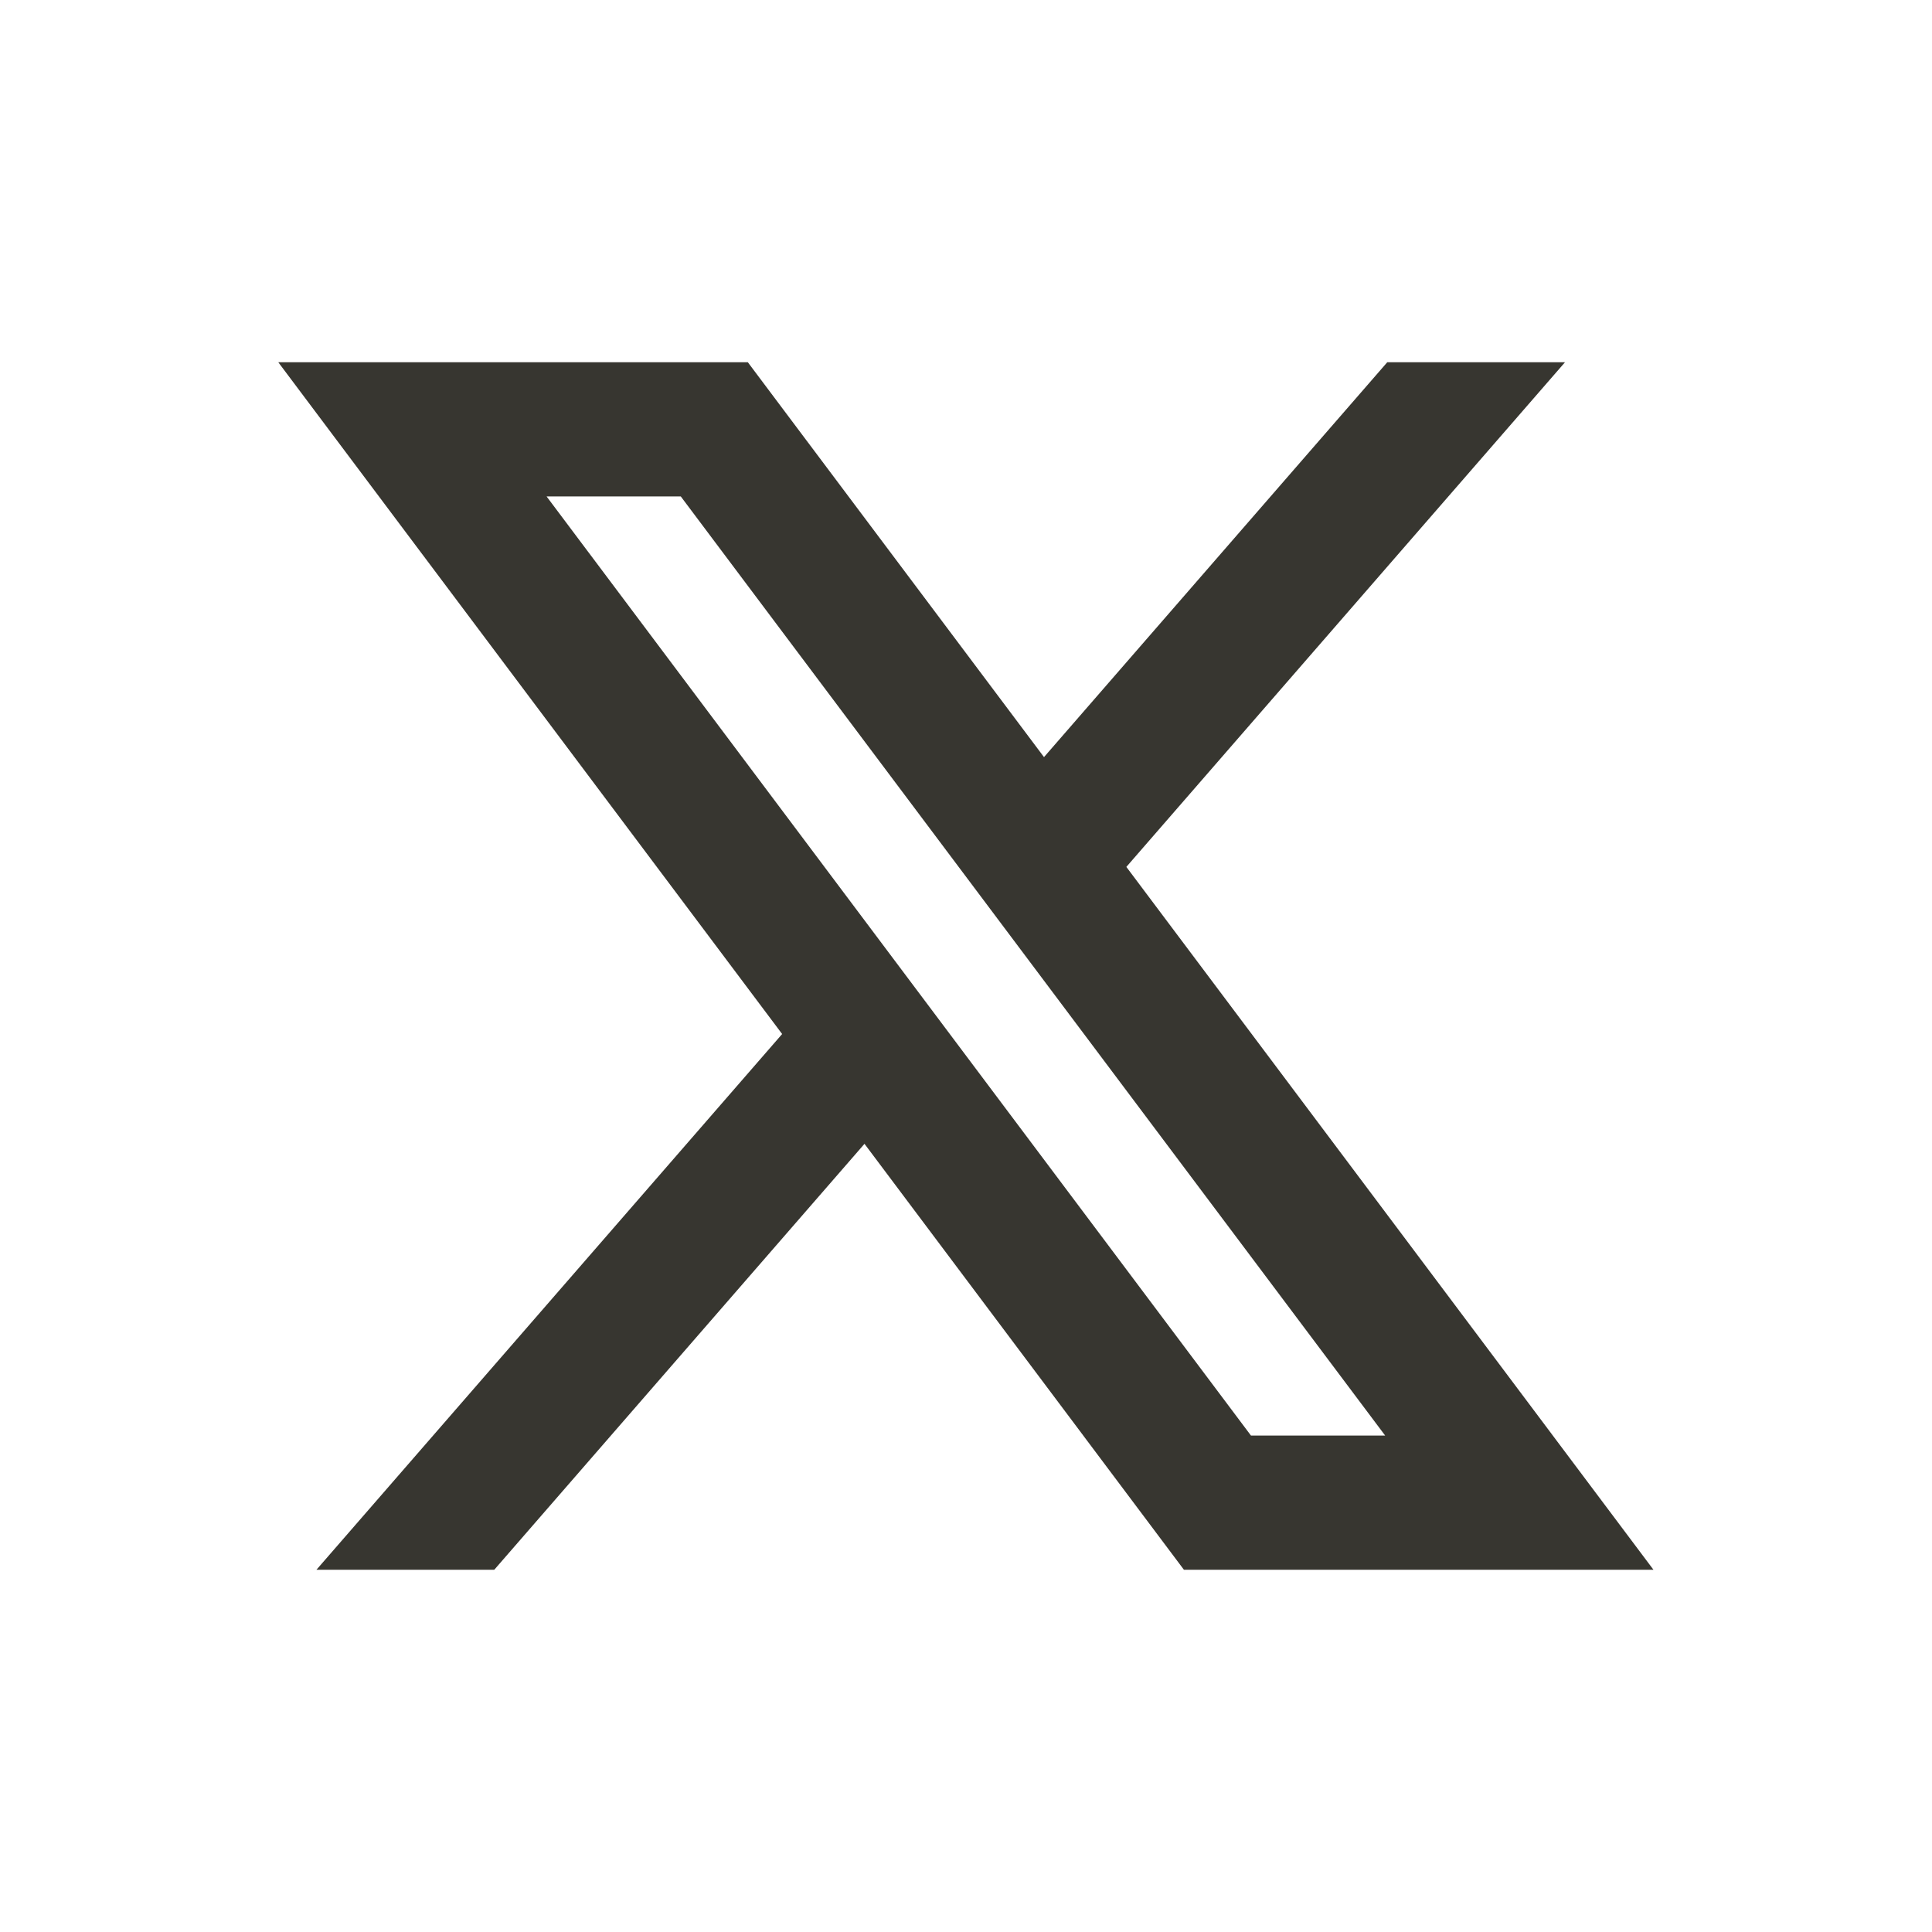
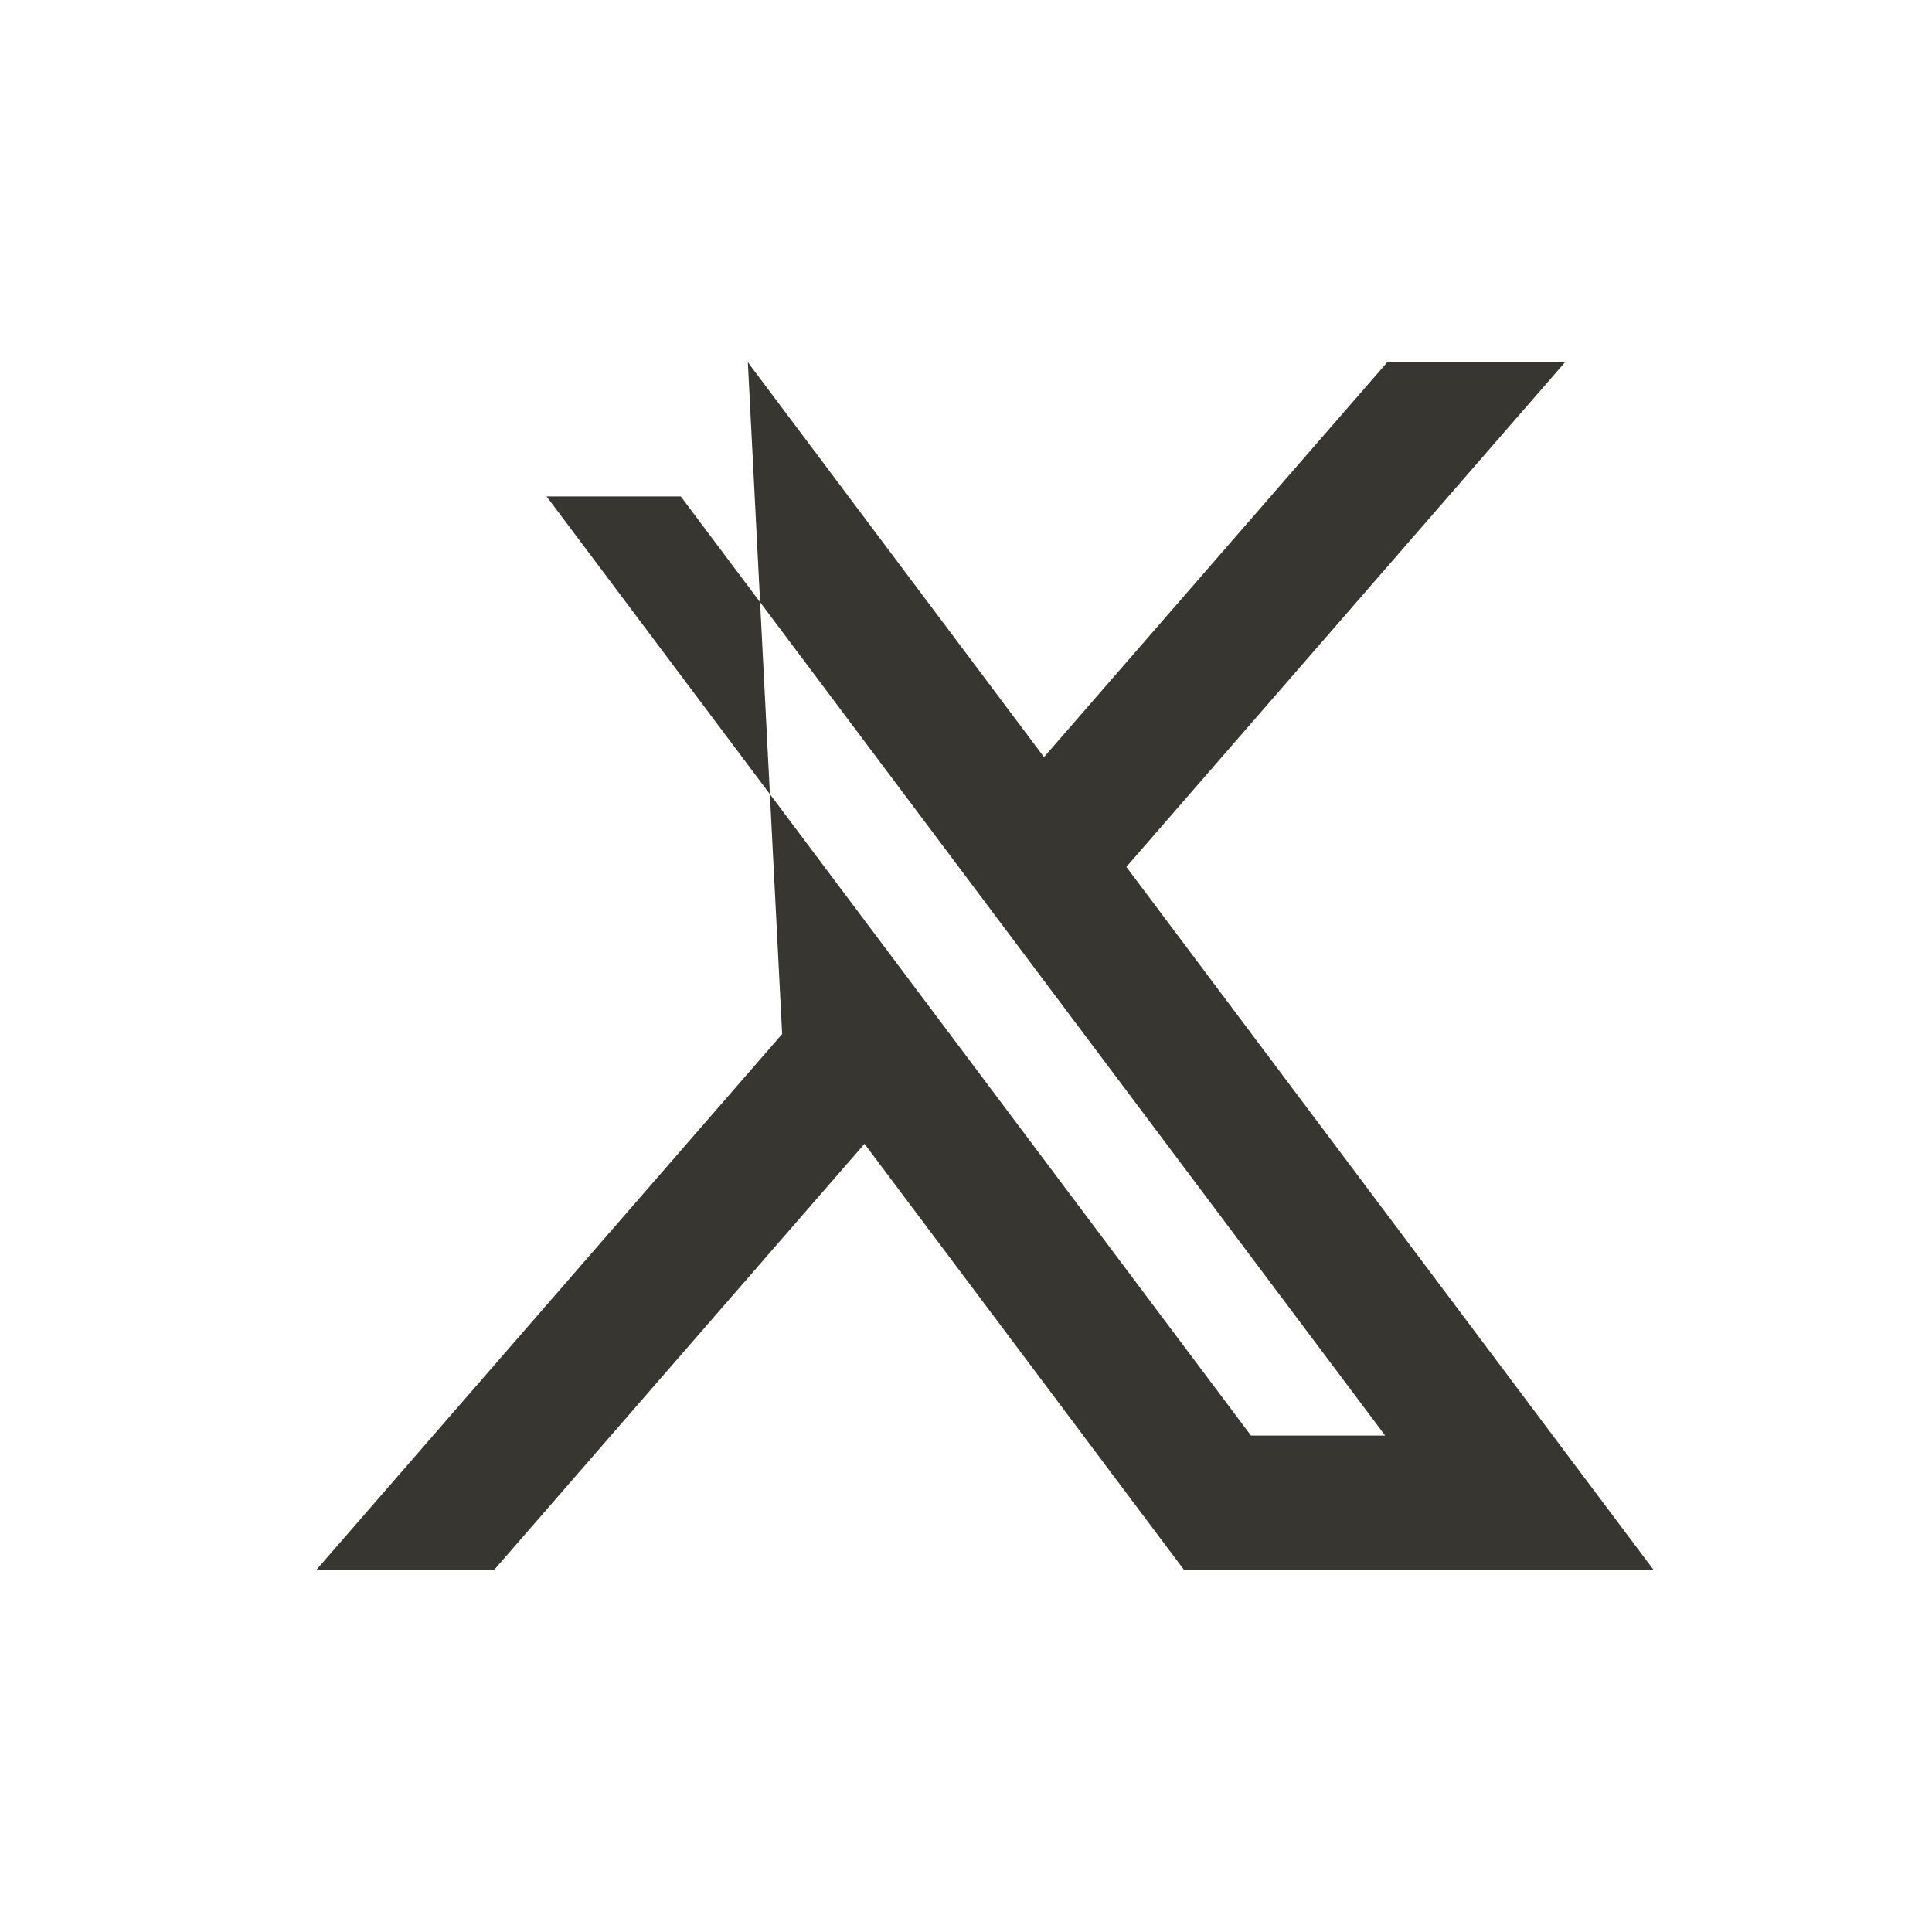
<svg xmlns="http://www.w3.org/2000/svg" width="24" height="24" viewBox="0 0 24 24" fill="none">
-   <path d="M10.739 14.209L14.707 19.5H20.54L13.992 10.769L19.441 4.5H17.233L12.969 9.405L9.29 4.5H3.457L9.716 12.845L3.931 19.5H6.14L10.739 14.209ZM15.54 17.833L6.79 6.167H8.457L17.207 17.833H15.54Z" fill="#373630" />
+   <path d="M10.739 14.209L14.707 19.5H20.54L13.992 10.769L19.441 4.5H17.233L12.969 9.405L9.29 4.5L9.716 12.845L3.931 19.5H6.14L10.739 14.209ZM15.54 17.833L6.79 6.167H8.457L17.207 17.833H15.54Z" fill="#373630" />
</svg>